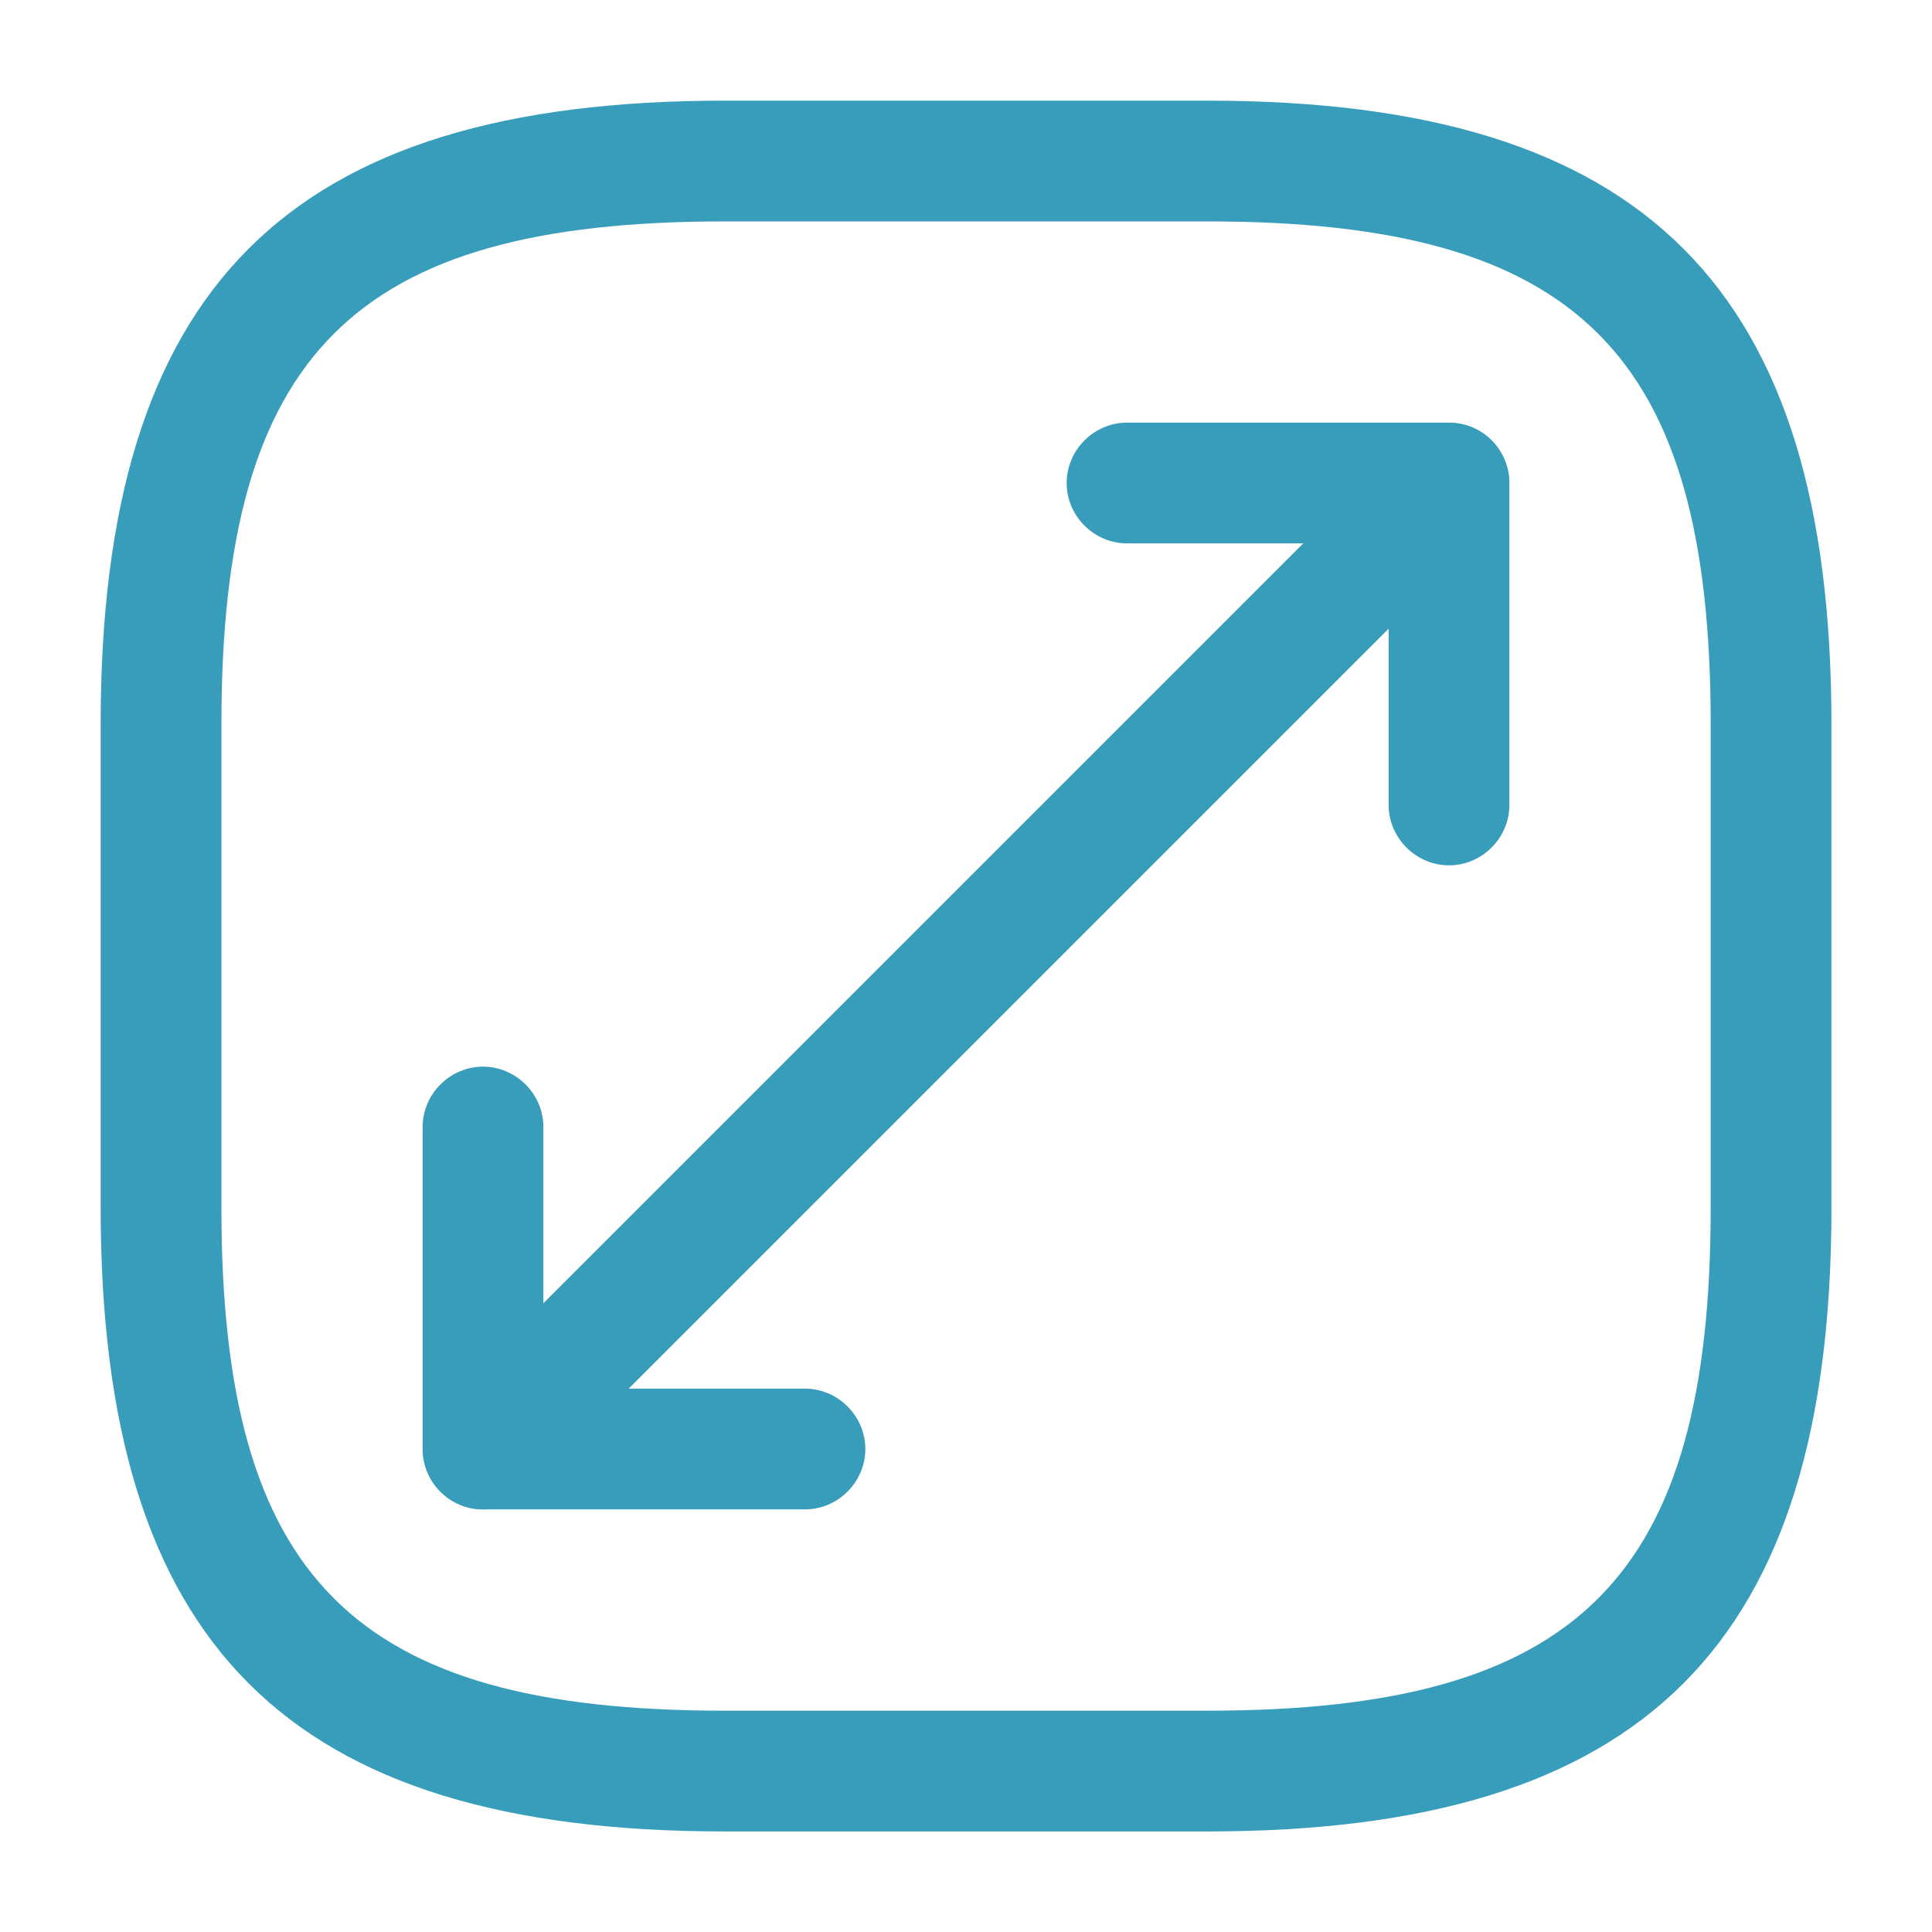
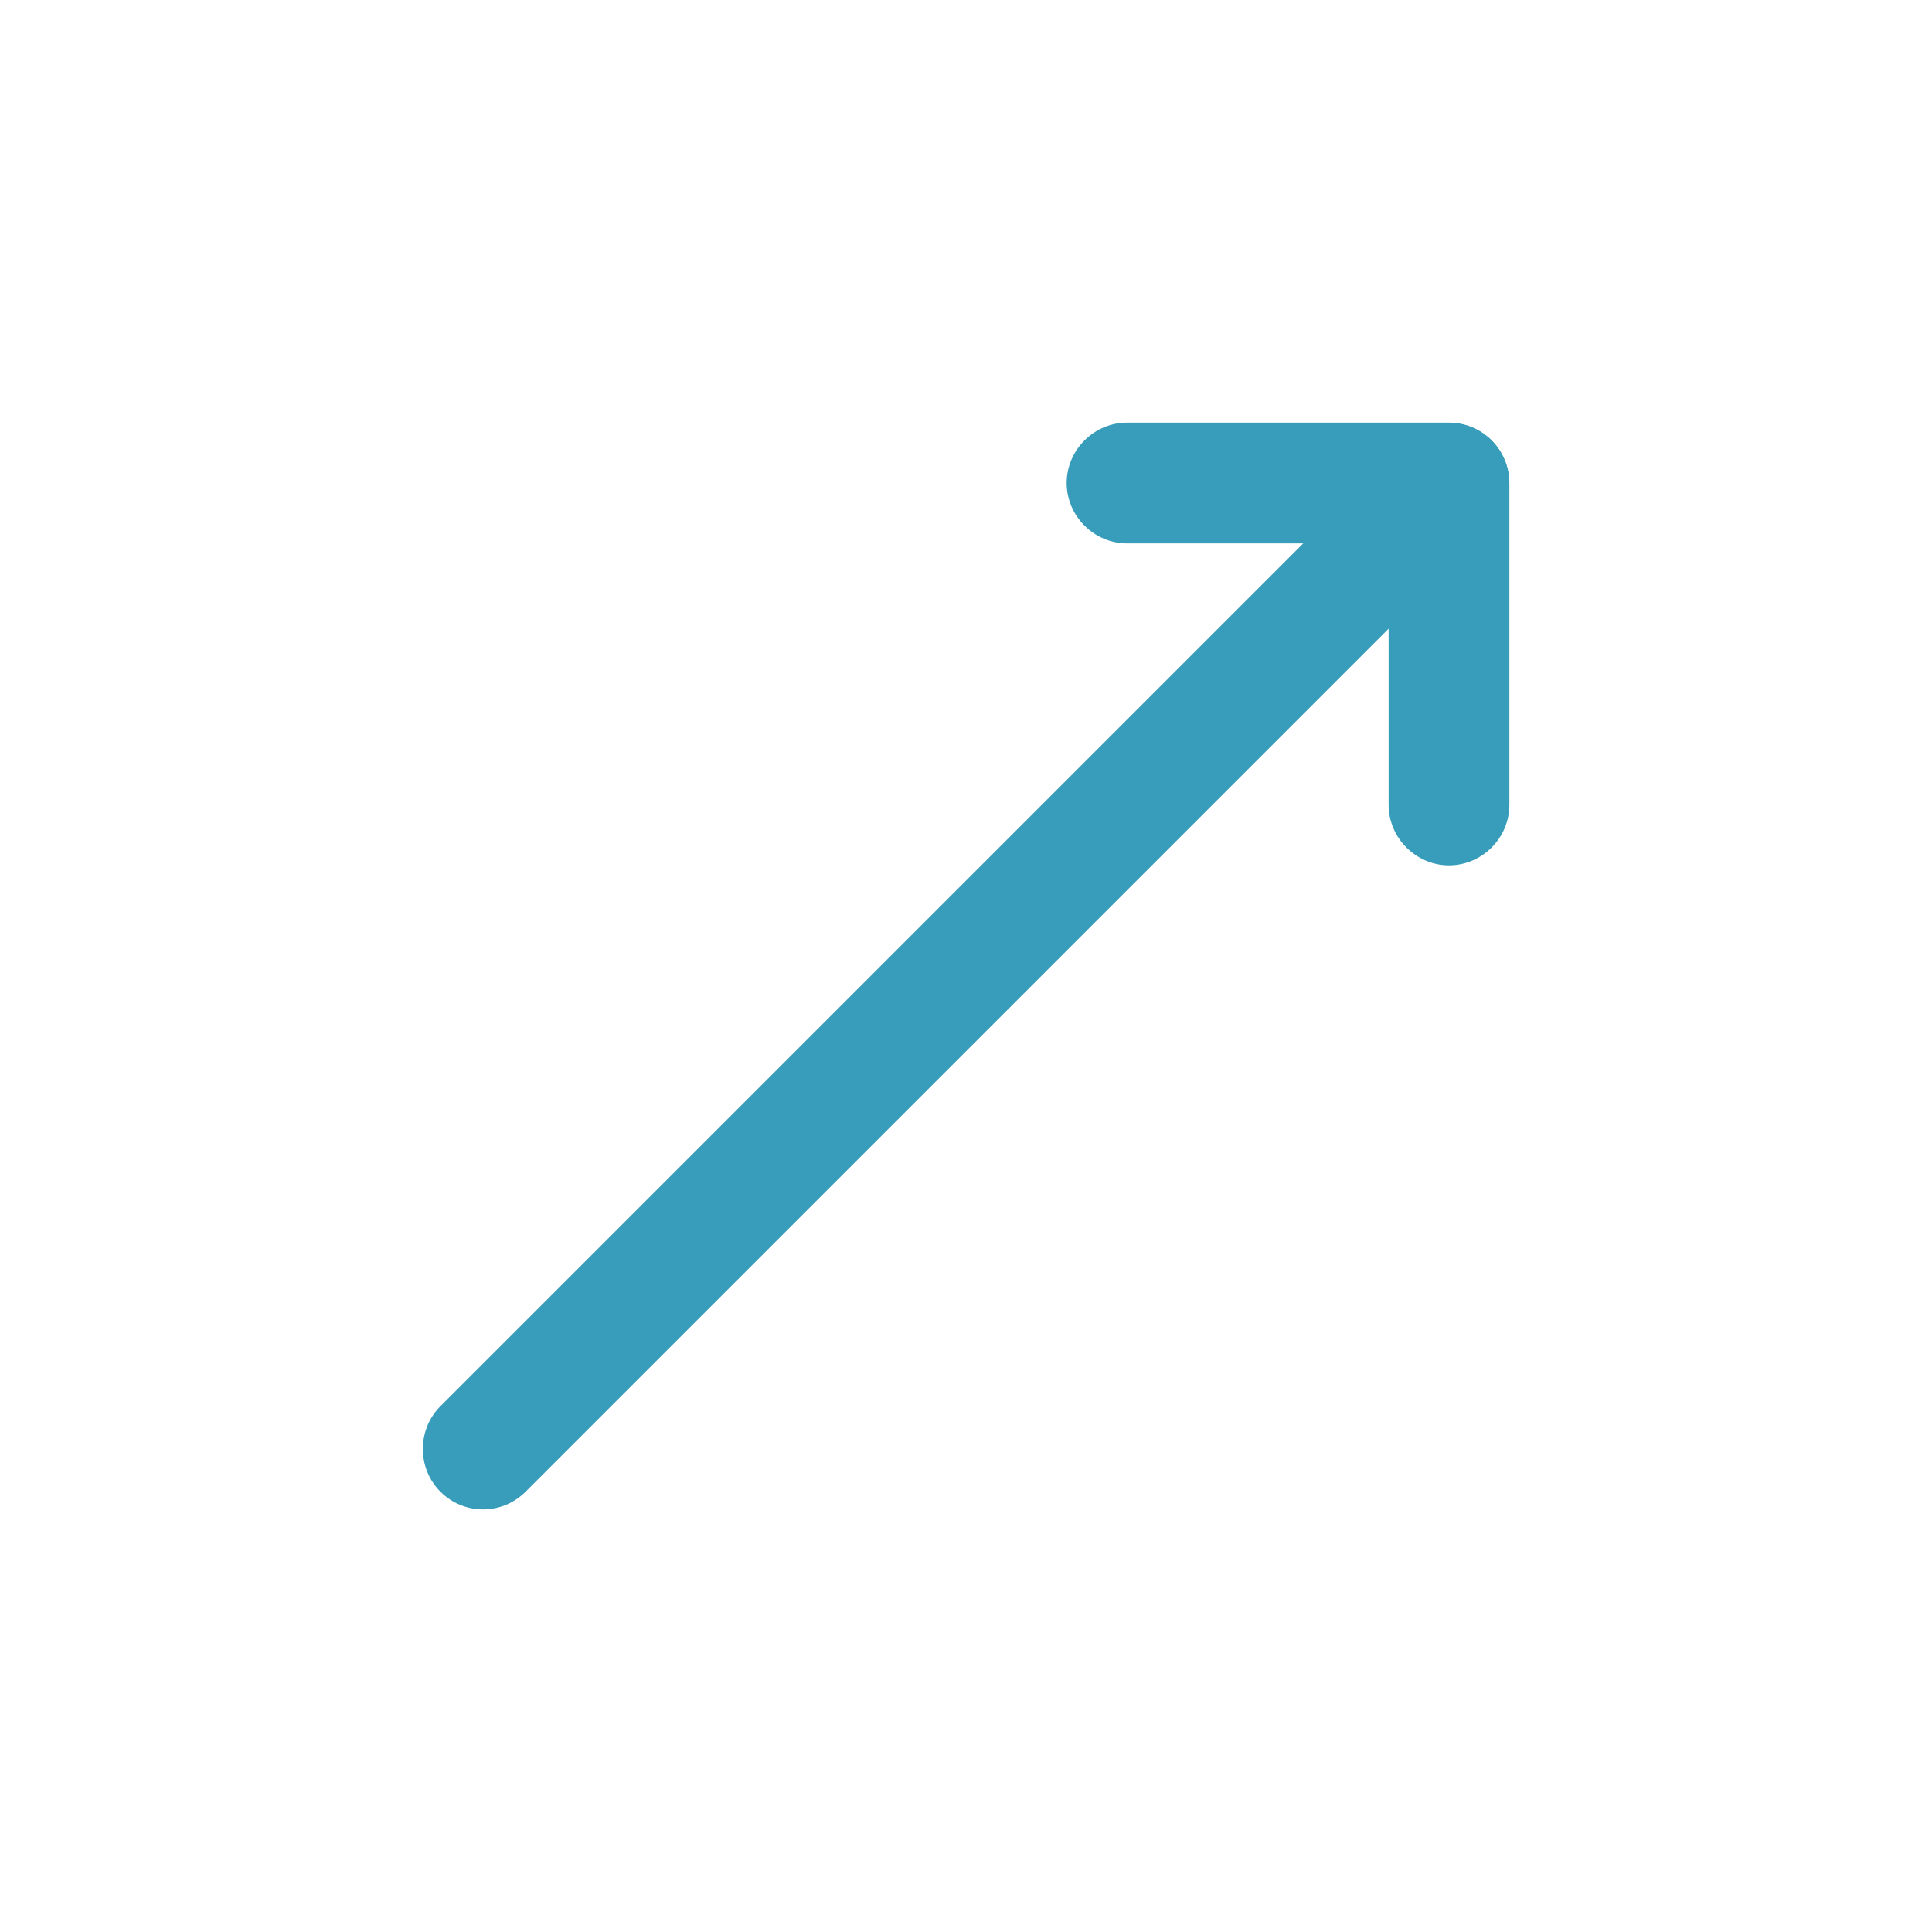
<svg xmlns="http://www.w3.org/2000/svg" width="20" height="20" viewBox="0 0 20 20" fill="none">
-   <path d="M12.5 18.959H7.5C2.975 18.959 1.042 17.025 1.042 12.5V7.5C1.042 2.975 2.975 1.042 7.5 1.042H12.5C17.025 1.042 18.959 2.975 18.959 7.5V12.5C18.959 17.025 17.025 18.959 12.5 18.959ZM7.5 2.292C3.659 2.292 2.292 3.659 2.292 7.5V12.5C2.292 16.342 3.659 17.709 7.5 17.709H12.5C16.342 17.709 17.709 16.342 17.709 12.5V7.5C17.709 3.659 16.342 2.292 12.5 2.292H7.5Z" fill="#389DBA" />
  <path d="M5 15.625C4.842 15.625 4.683 15.566 4.558 15.441C4.317 15.2 4.317 14.8 4.558 14.558L14.558 4.558C14.8 4.317 15.2 4.317 15.441 4.558C15.683 4.8 15.683 5.2 15.441 5.442L5.442 15.441C5.317 15.566 5.158 15.625 5 15.625Z" fill="#389DBA" />
  <path d="M15 8.958C14.659 8.958 14.375 8.675 14.375 8.333V5.625H11.667C11.325 5.625 11.042 5.342 11.042 5C11.042 4.658 11.325 4.375 11.667 4.375H15C15.342 4.375 15.625 4.658 15.625 5V8.333C15.625 8.675 15.342 8.958 15 8.958Z" fill="#389DBA" />
-   <path d="M8.333 15.625H5C4.658 15.625 4.375 15.342 4.375 15V11.667C4.375 11.325 4.658 11.042 5 11.042C5.342 11.042 5.625 11.325 5.625 11.667V14.375H8.333C8.675 14.375 8.958 14.659 8.958 15C8.958 15.342 8.675 15.625 8.333 15.625Z" fill="#389DBA" />
</svg>